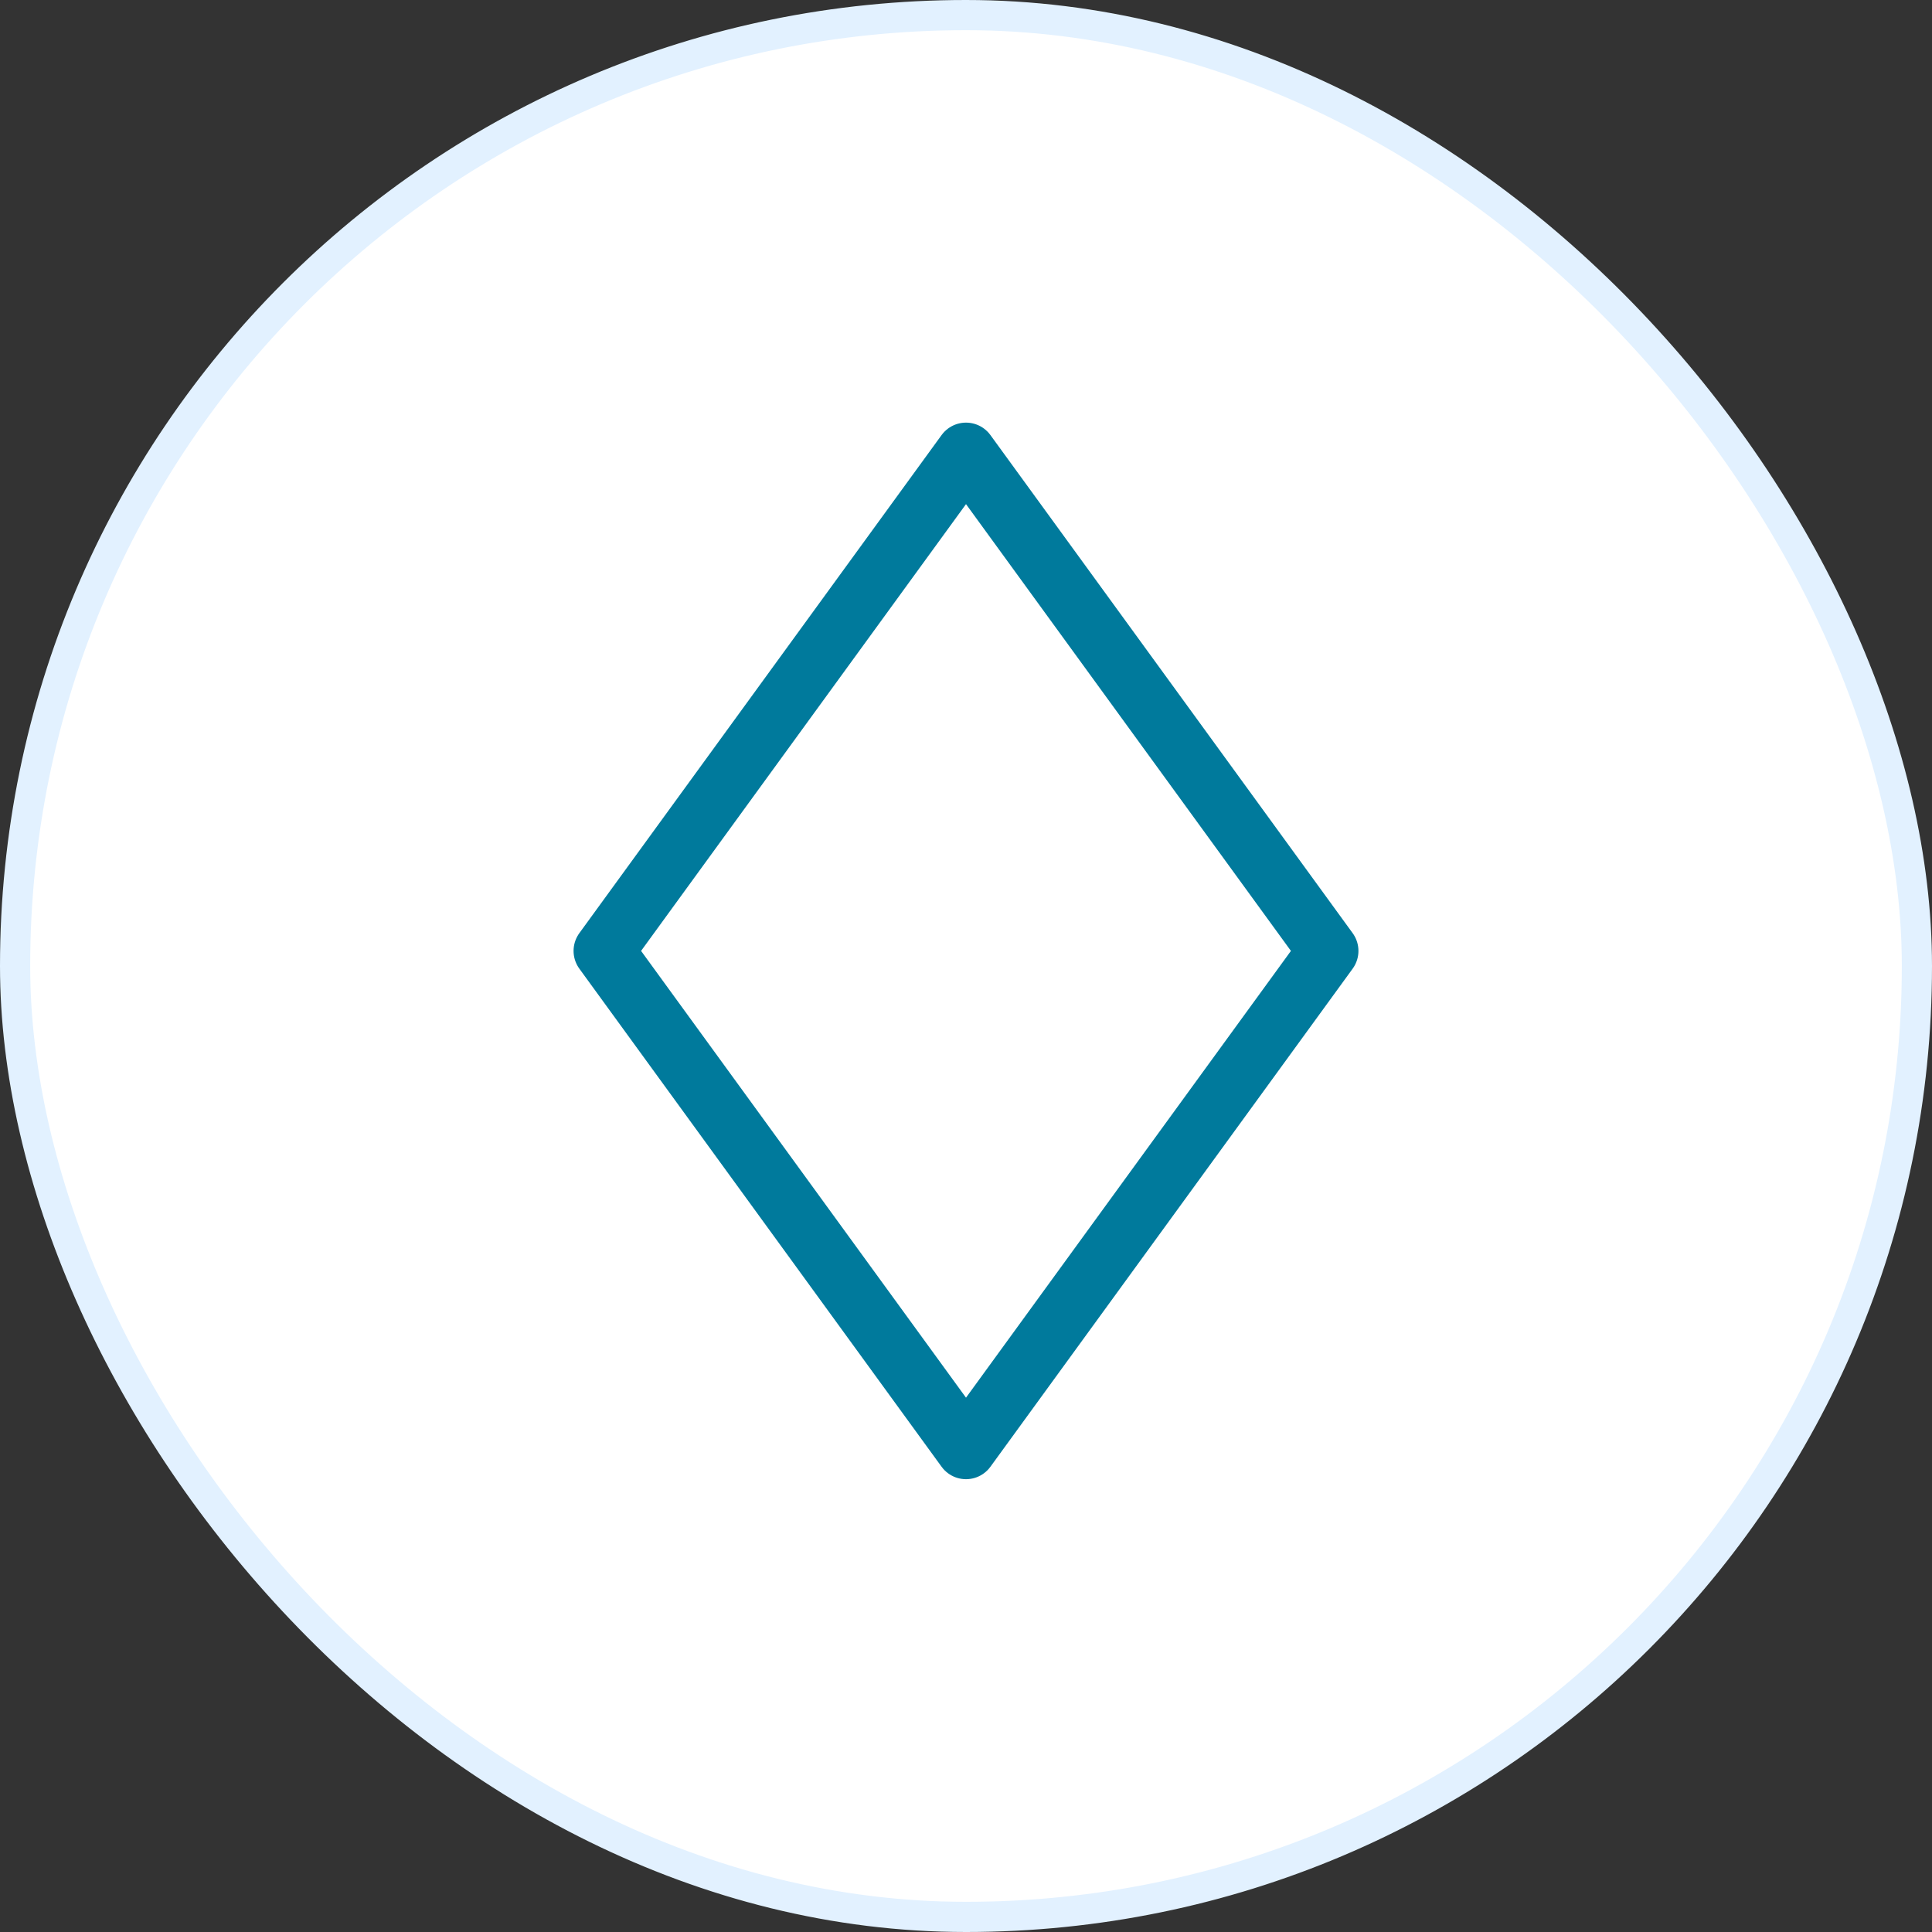
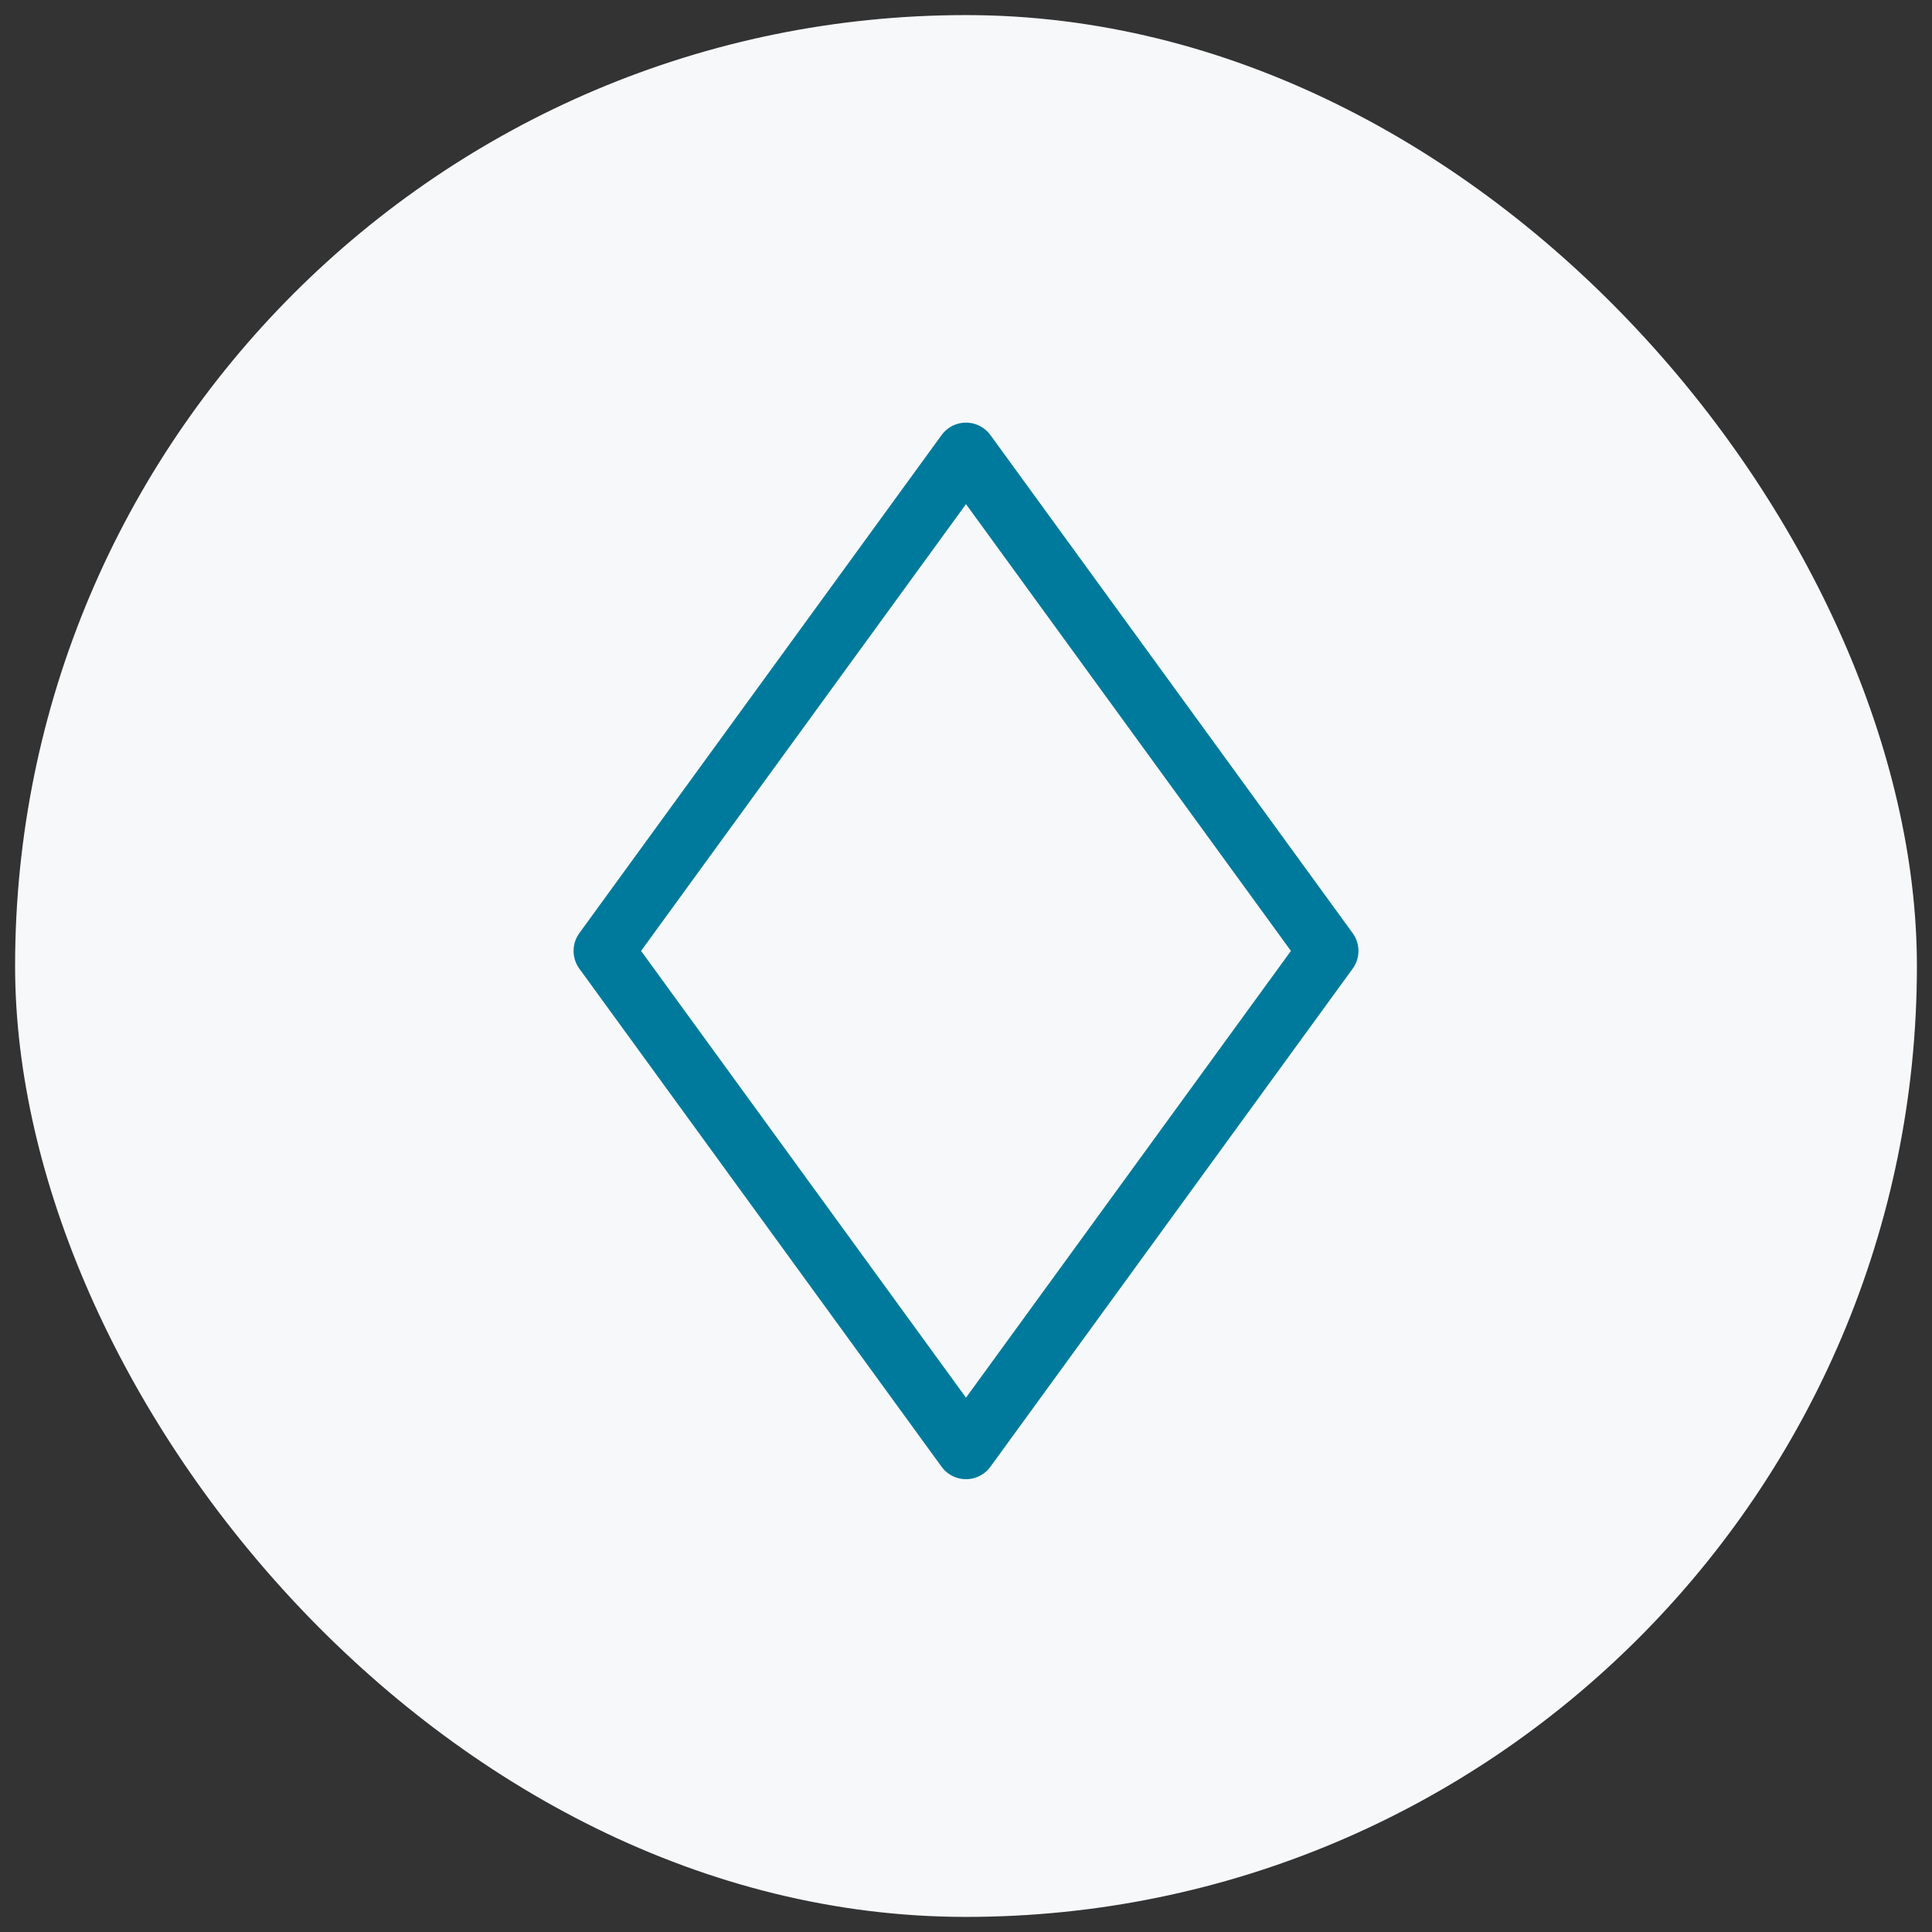
<svg xmlns="http://www.w3.org/2000/svg" width="64" height="64" viewBox="0 0 64 64" fill="none">
  <rect x="0" y="0" width="64" height="64" fill="#333333" stroke="none" />
  <rect x="0.5" y="0.5" width="63" height="63" rx="31.5" fill="#F7F8FA" />
-   <rect x="0.5" y="0.5" width="63" height="63" rx="31.5" fill="white" />
-   <rect x="0.5" y="0.5" width="63" height="63" rx="31.5" stroke="#E2F1FF" />
  <path d="M20 31.5L32 15L44 31.5L32 48L20 31.5Z" stroke="#007A9C" stroke-width="2" stroke-linecap="round" stroke-linejoin="round" />
</svg>